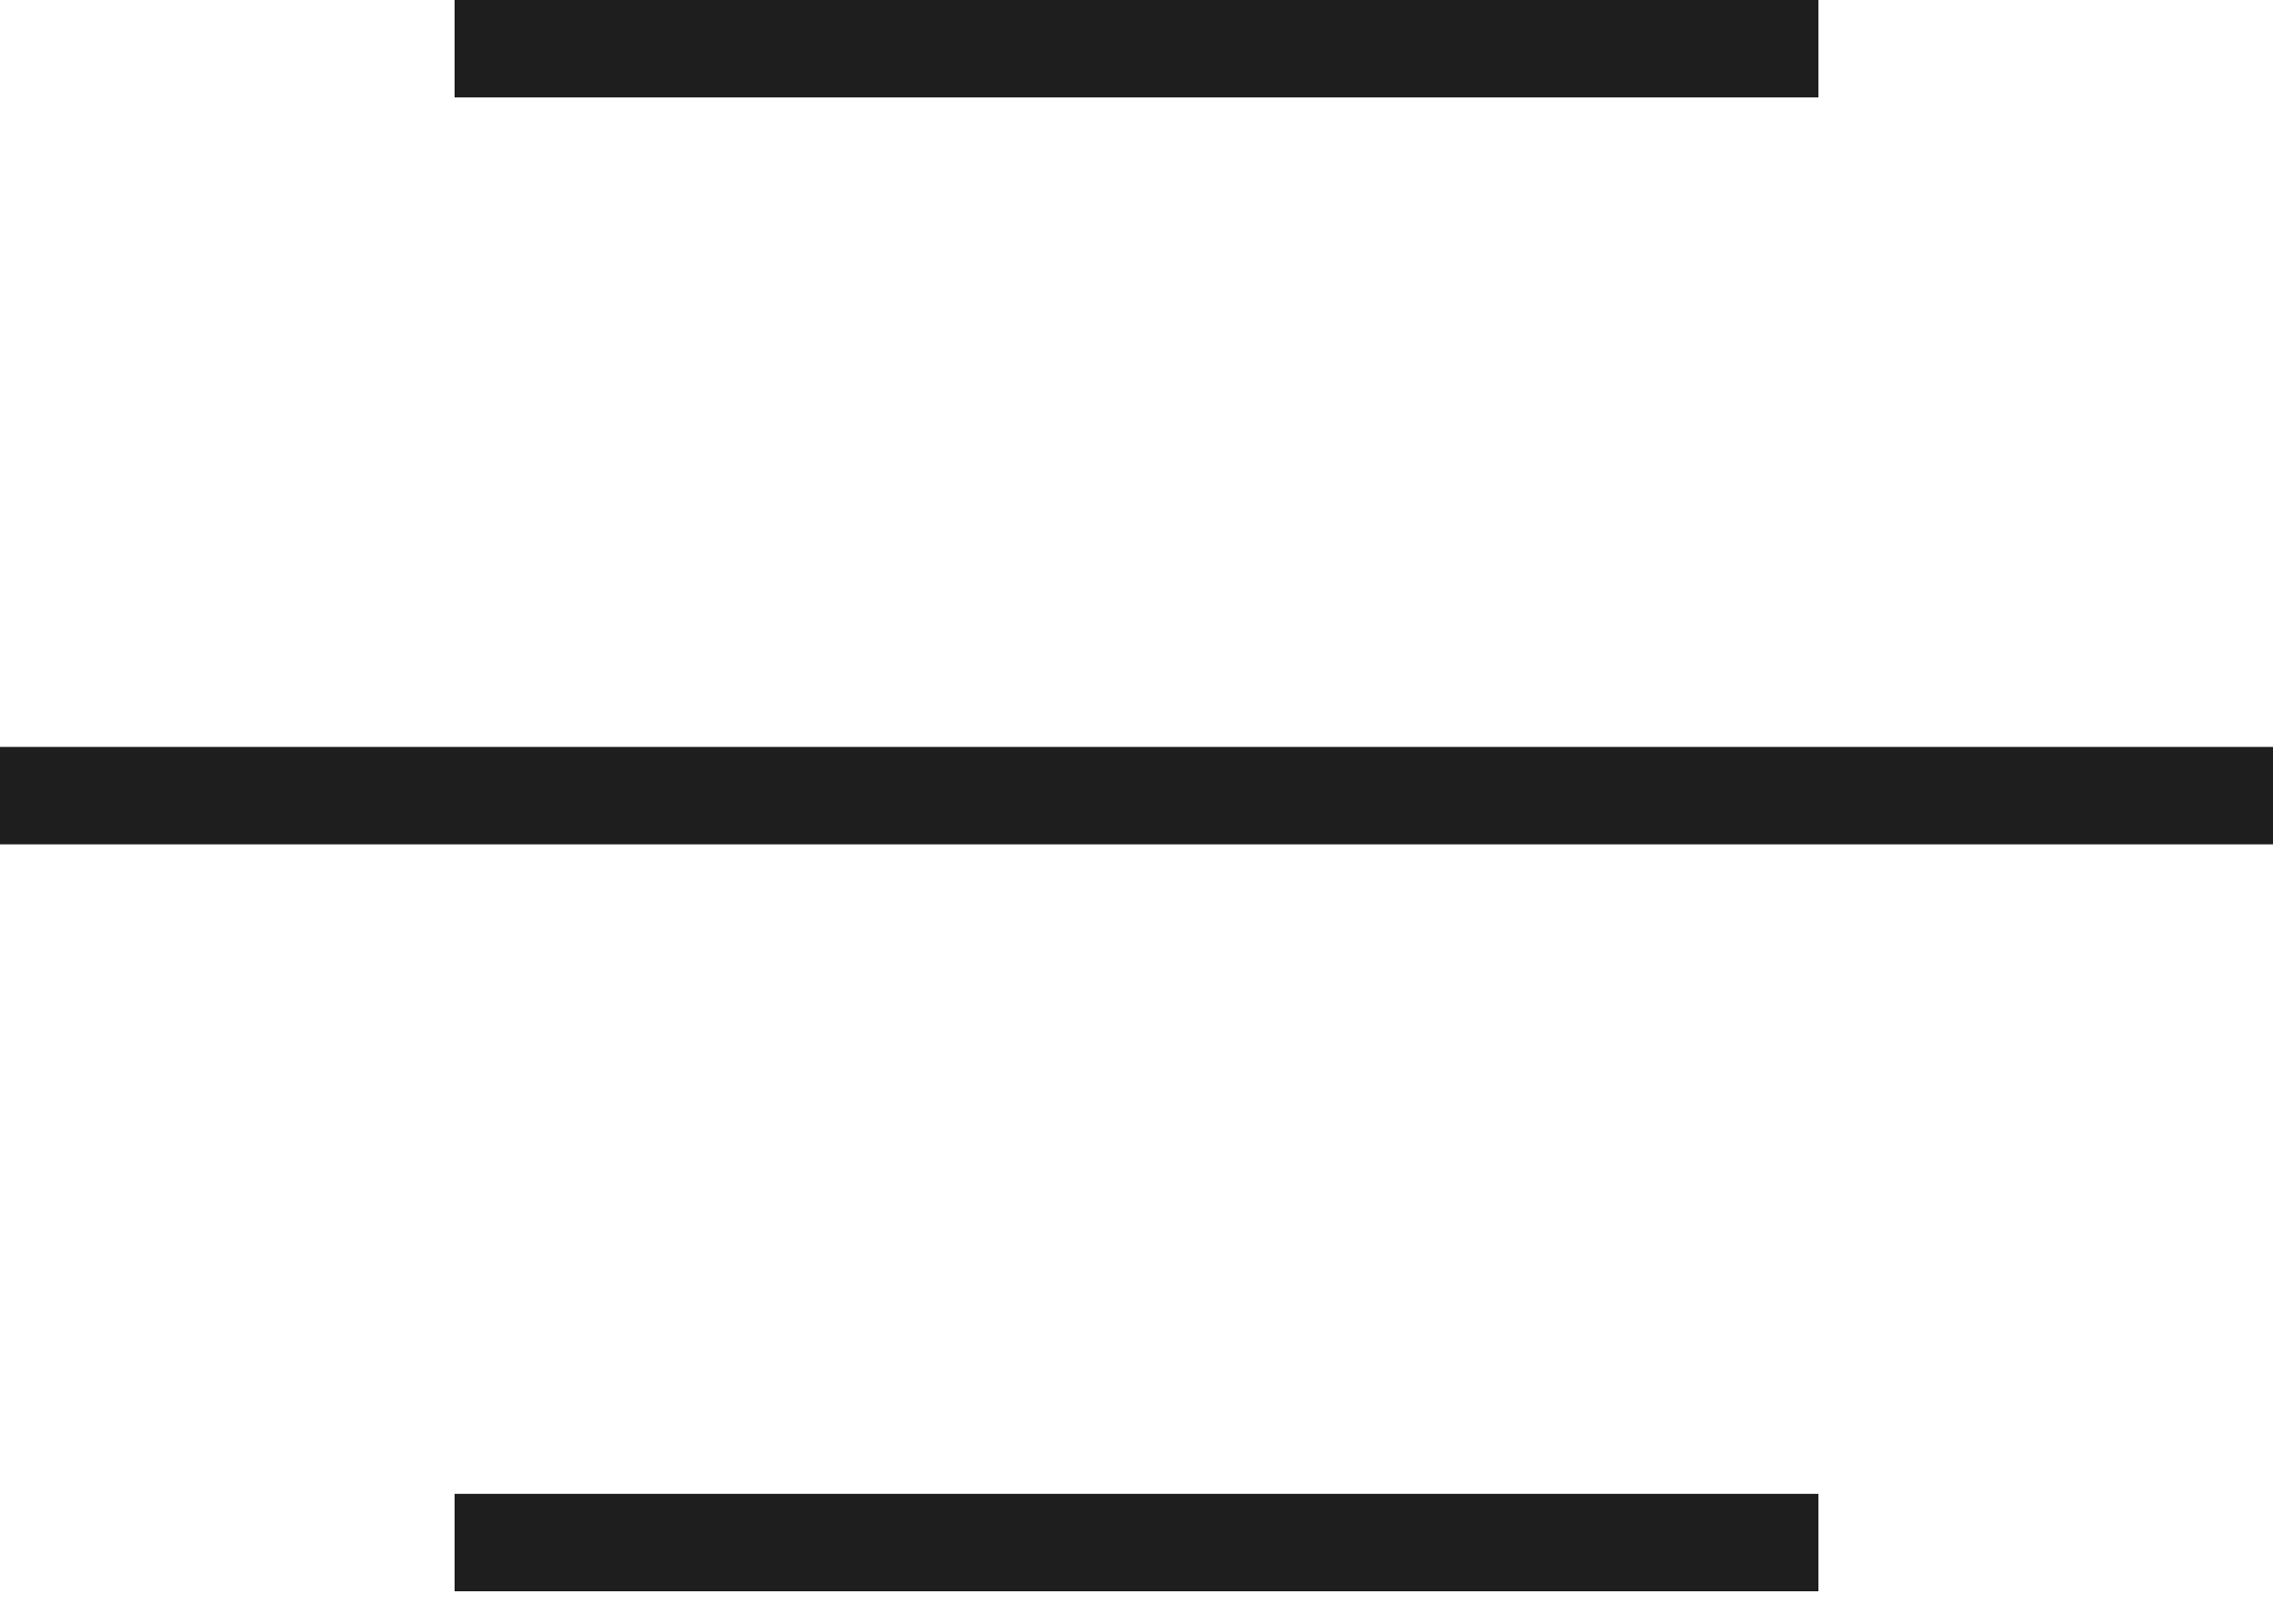
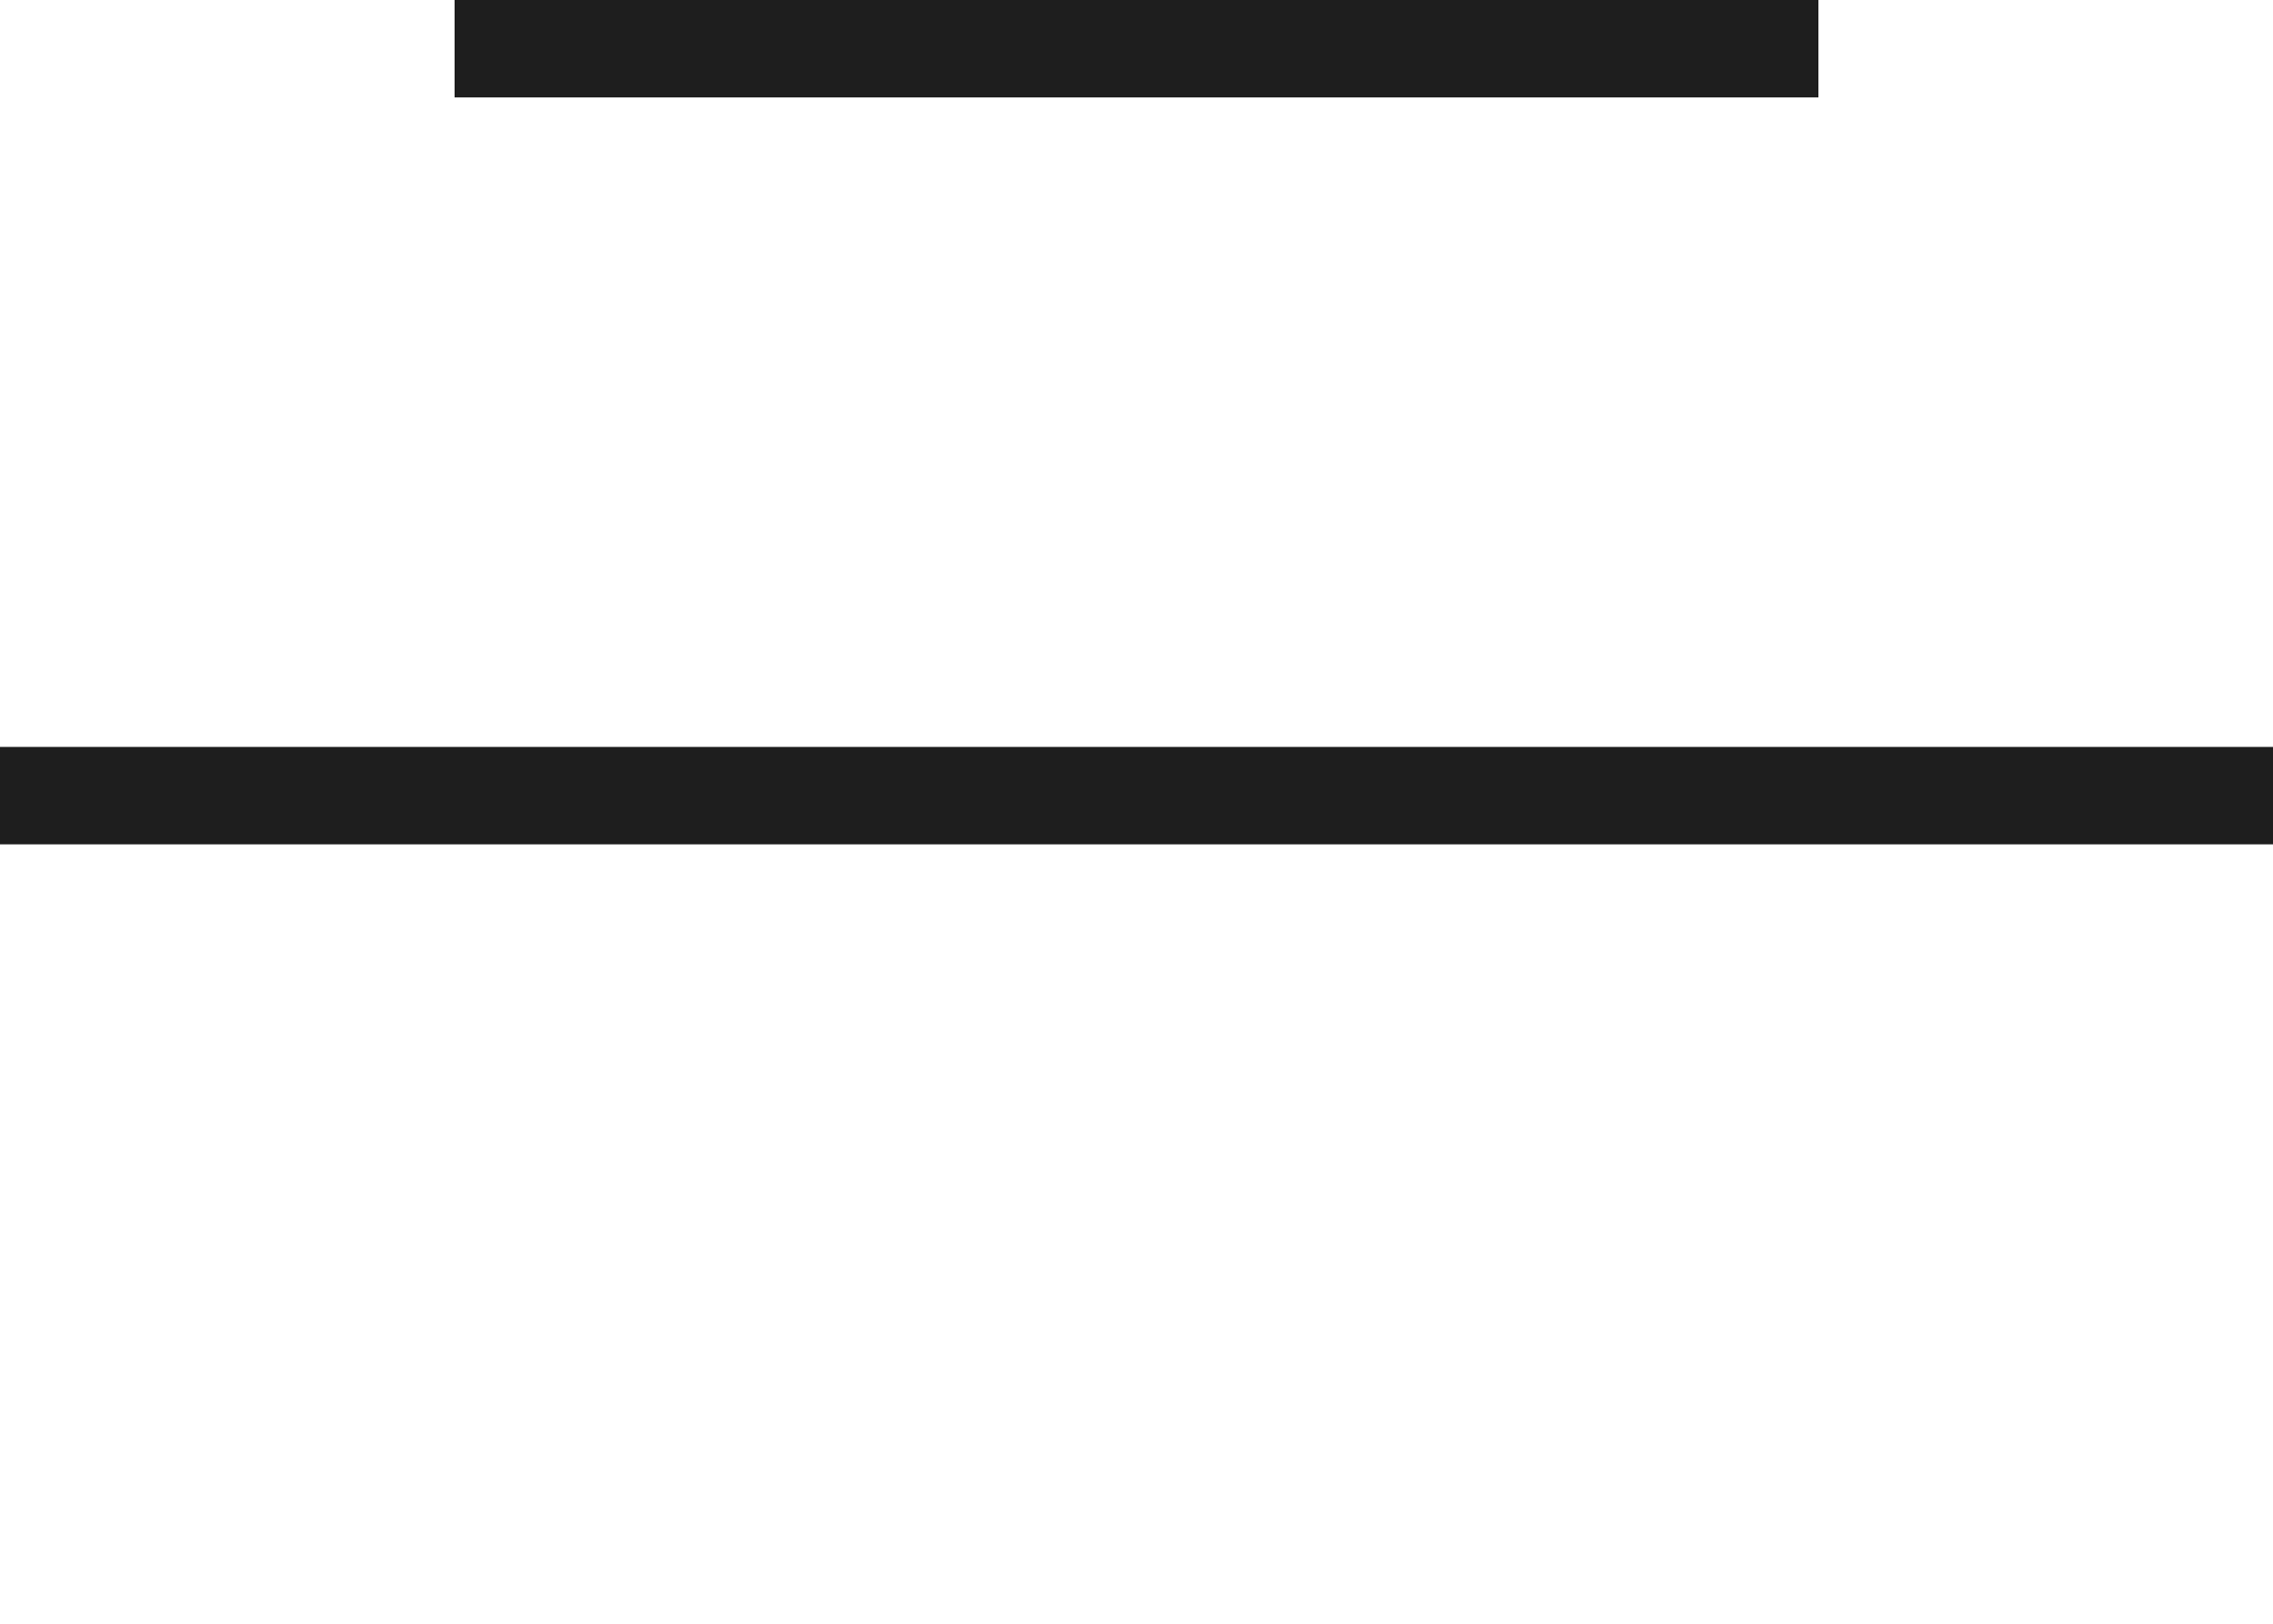
<svg xmlns="http://www.w3.org/2000/svg" width="35" height="25" viewBox="0 0 35 25" fill="none">
  <rect x="7" width="21" height="1.5" fill="#1E1E1E" />
  <rect y="11.5" width="35" height="1.5" fill="#1E1E1E" />
-   <rect x="7" y="23" width="21" height="1.5" fill="#1E1E1E" />
</svg>